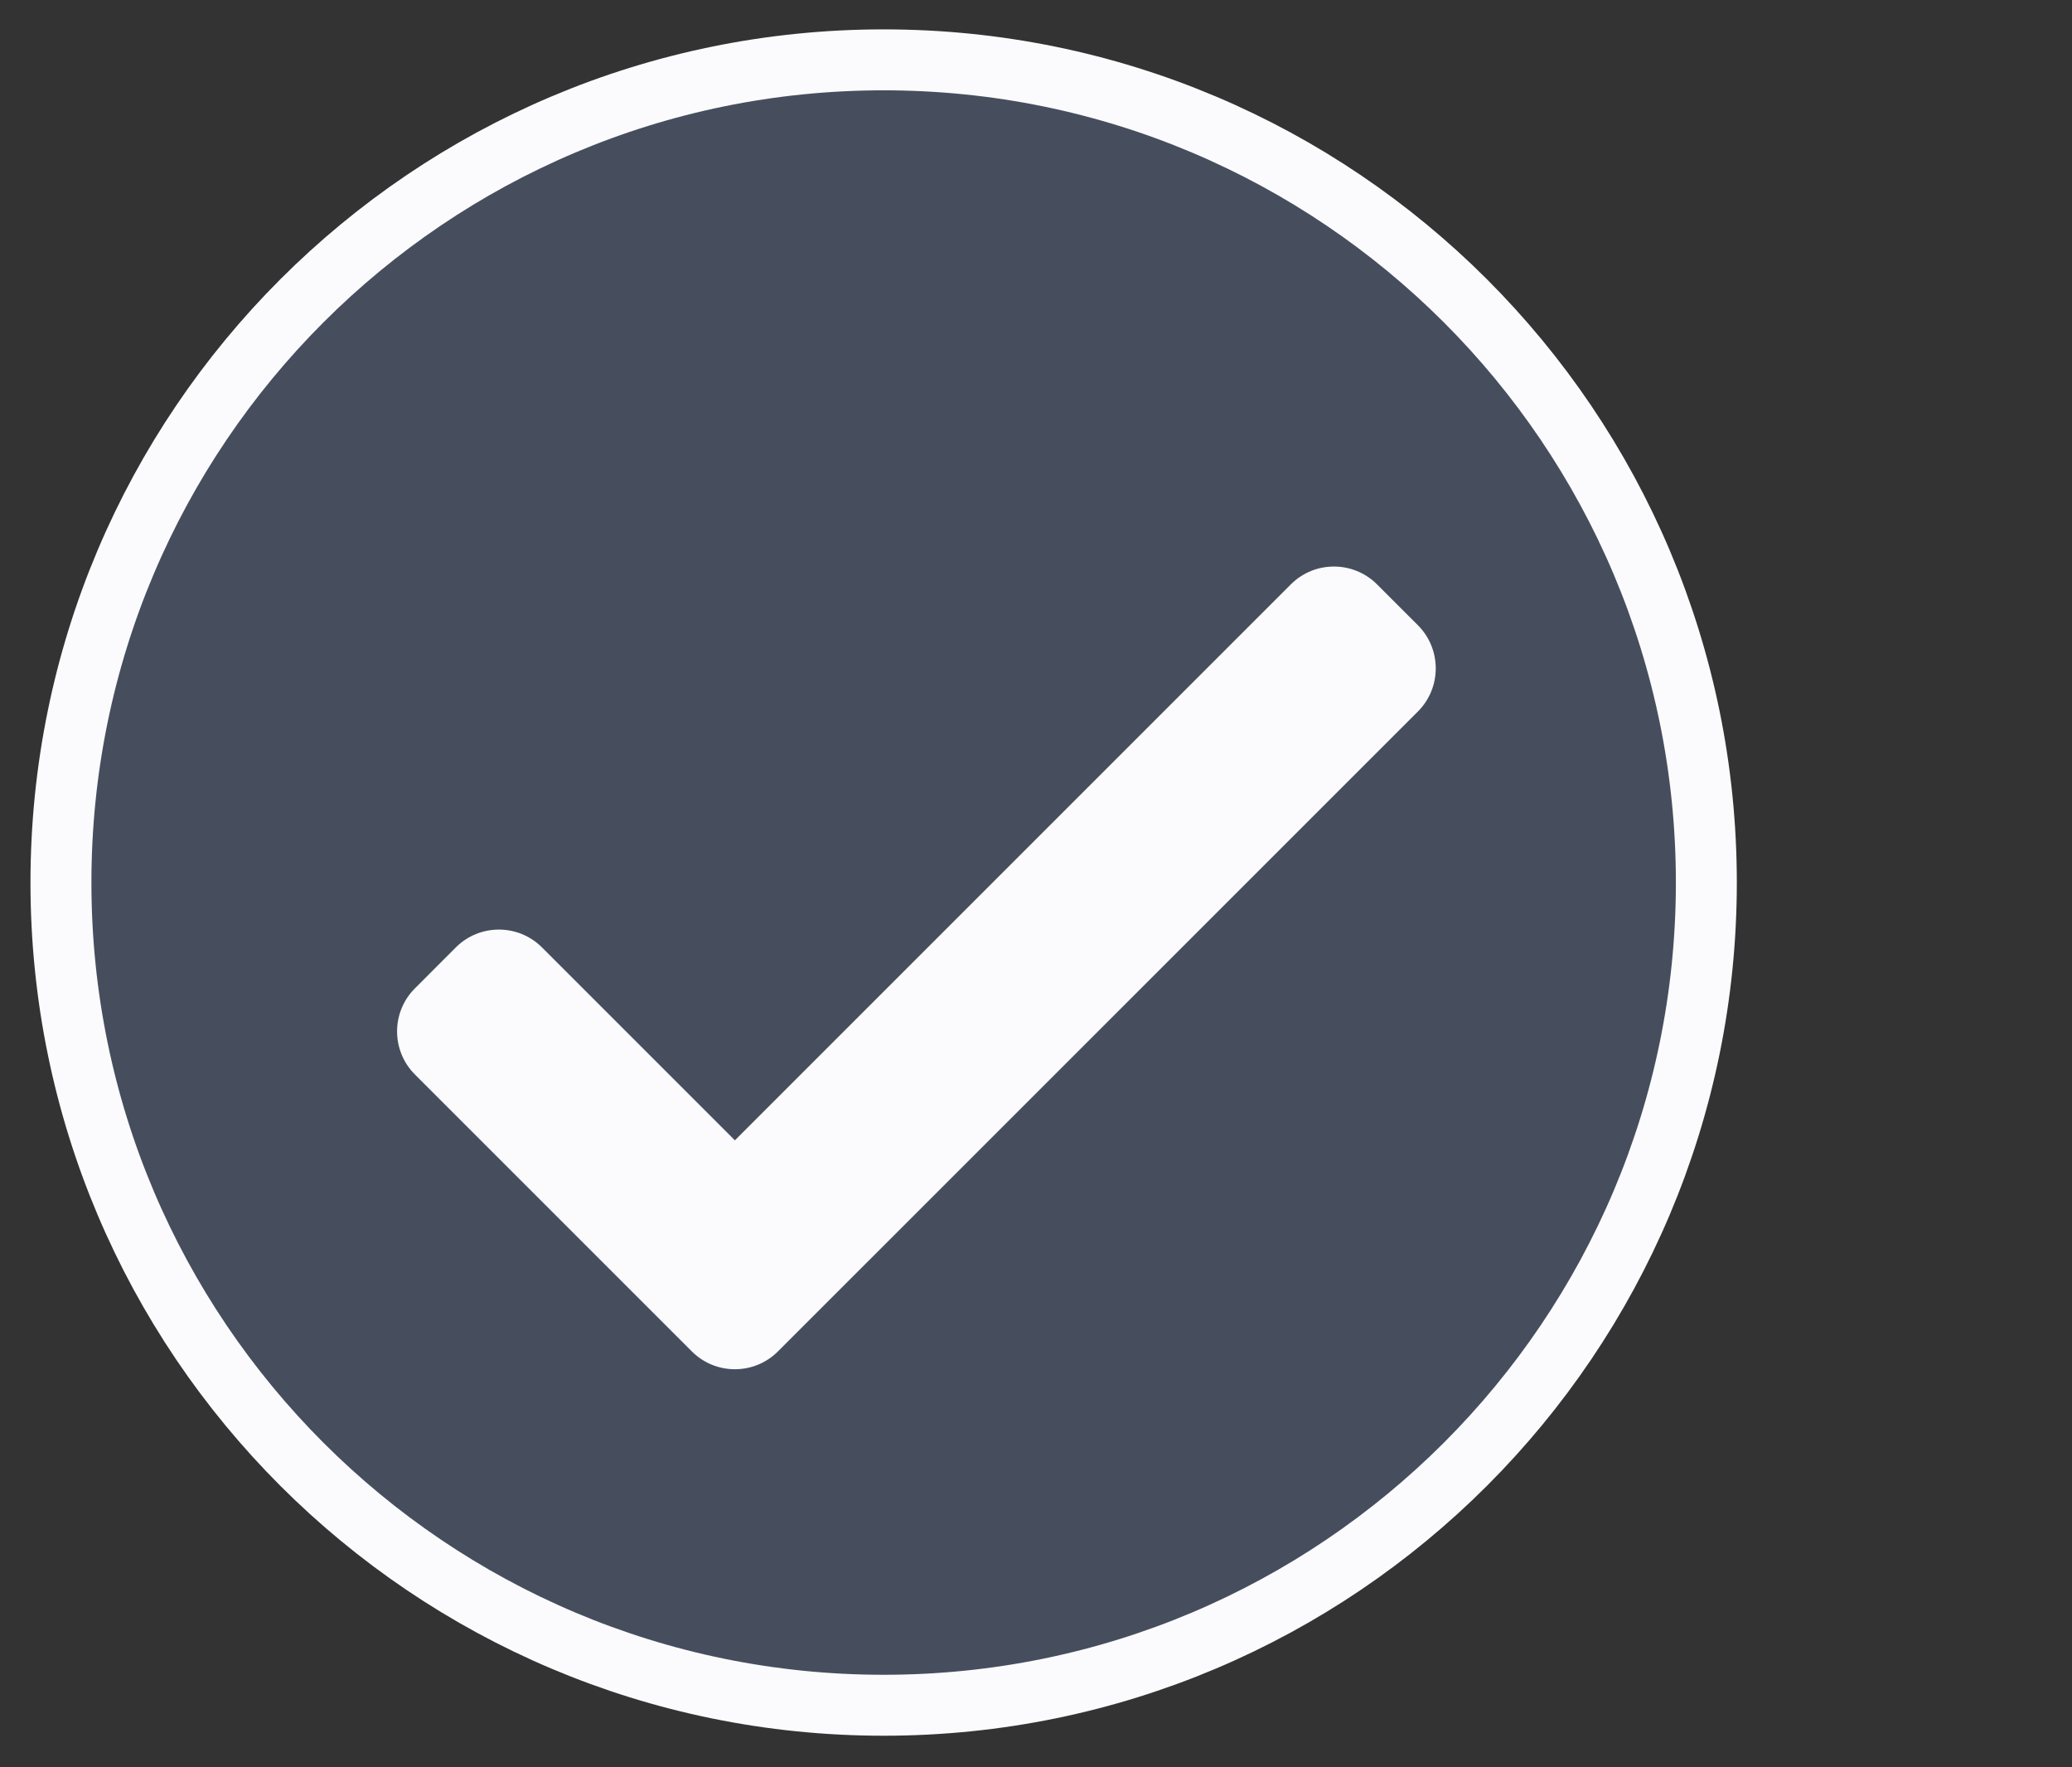
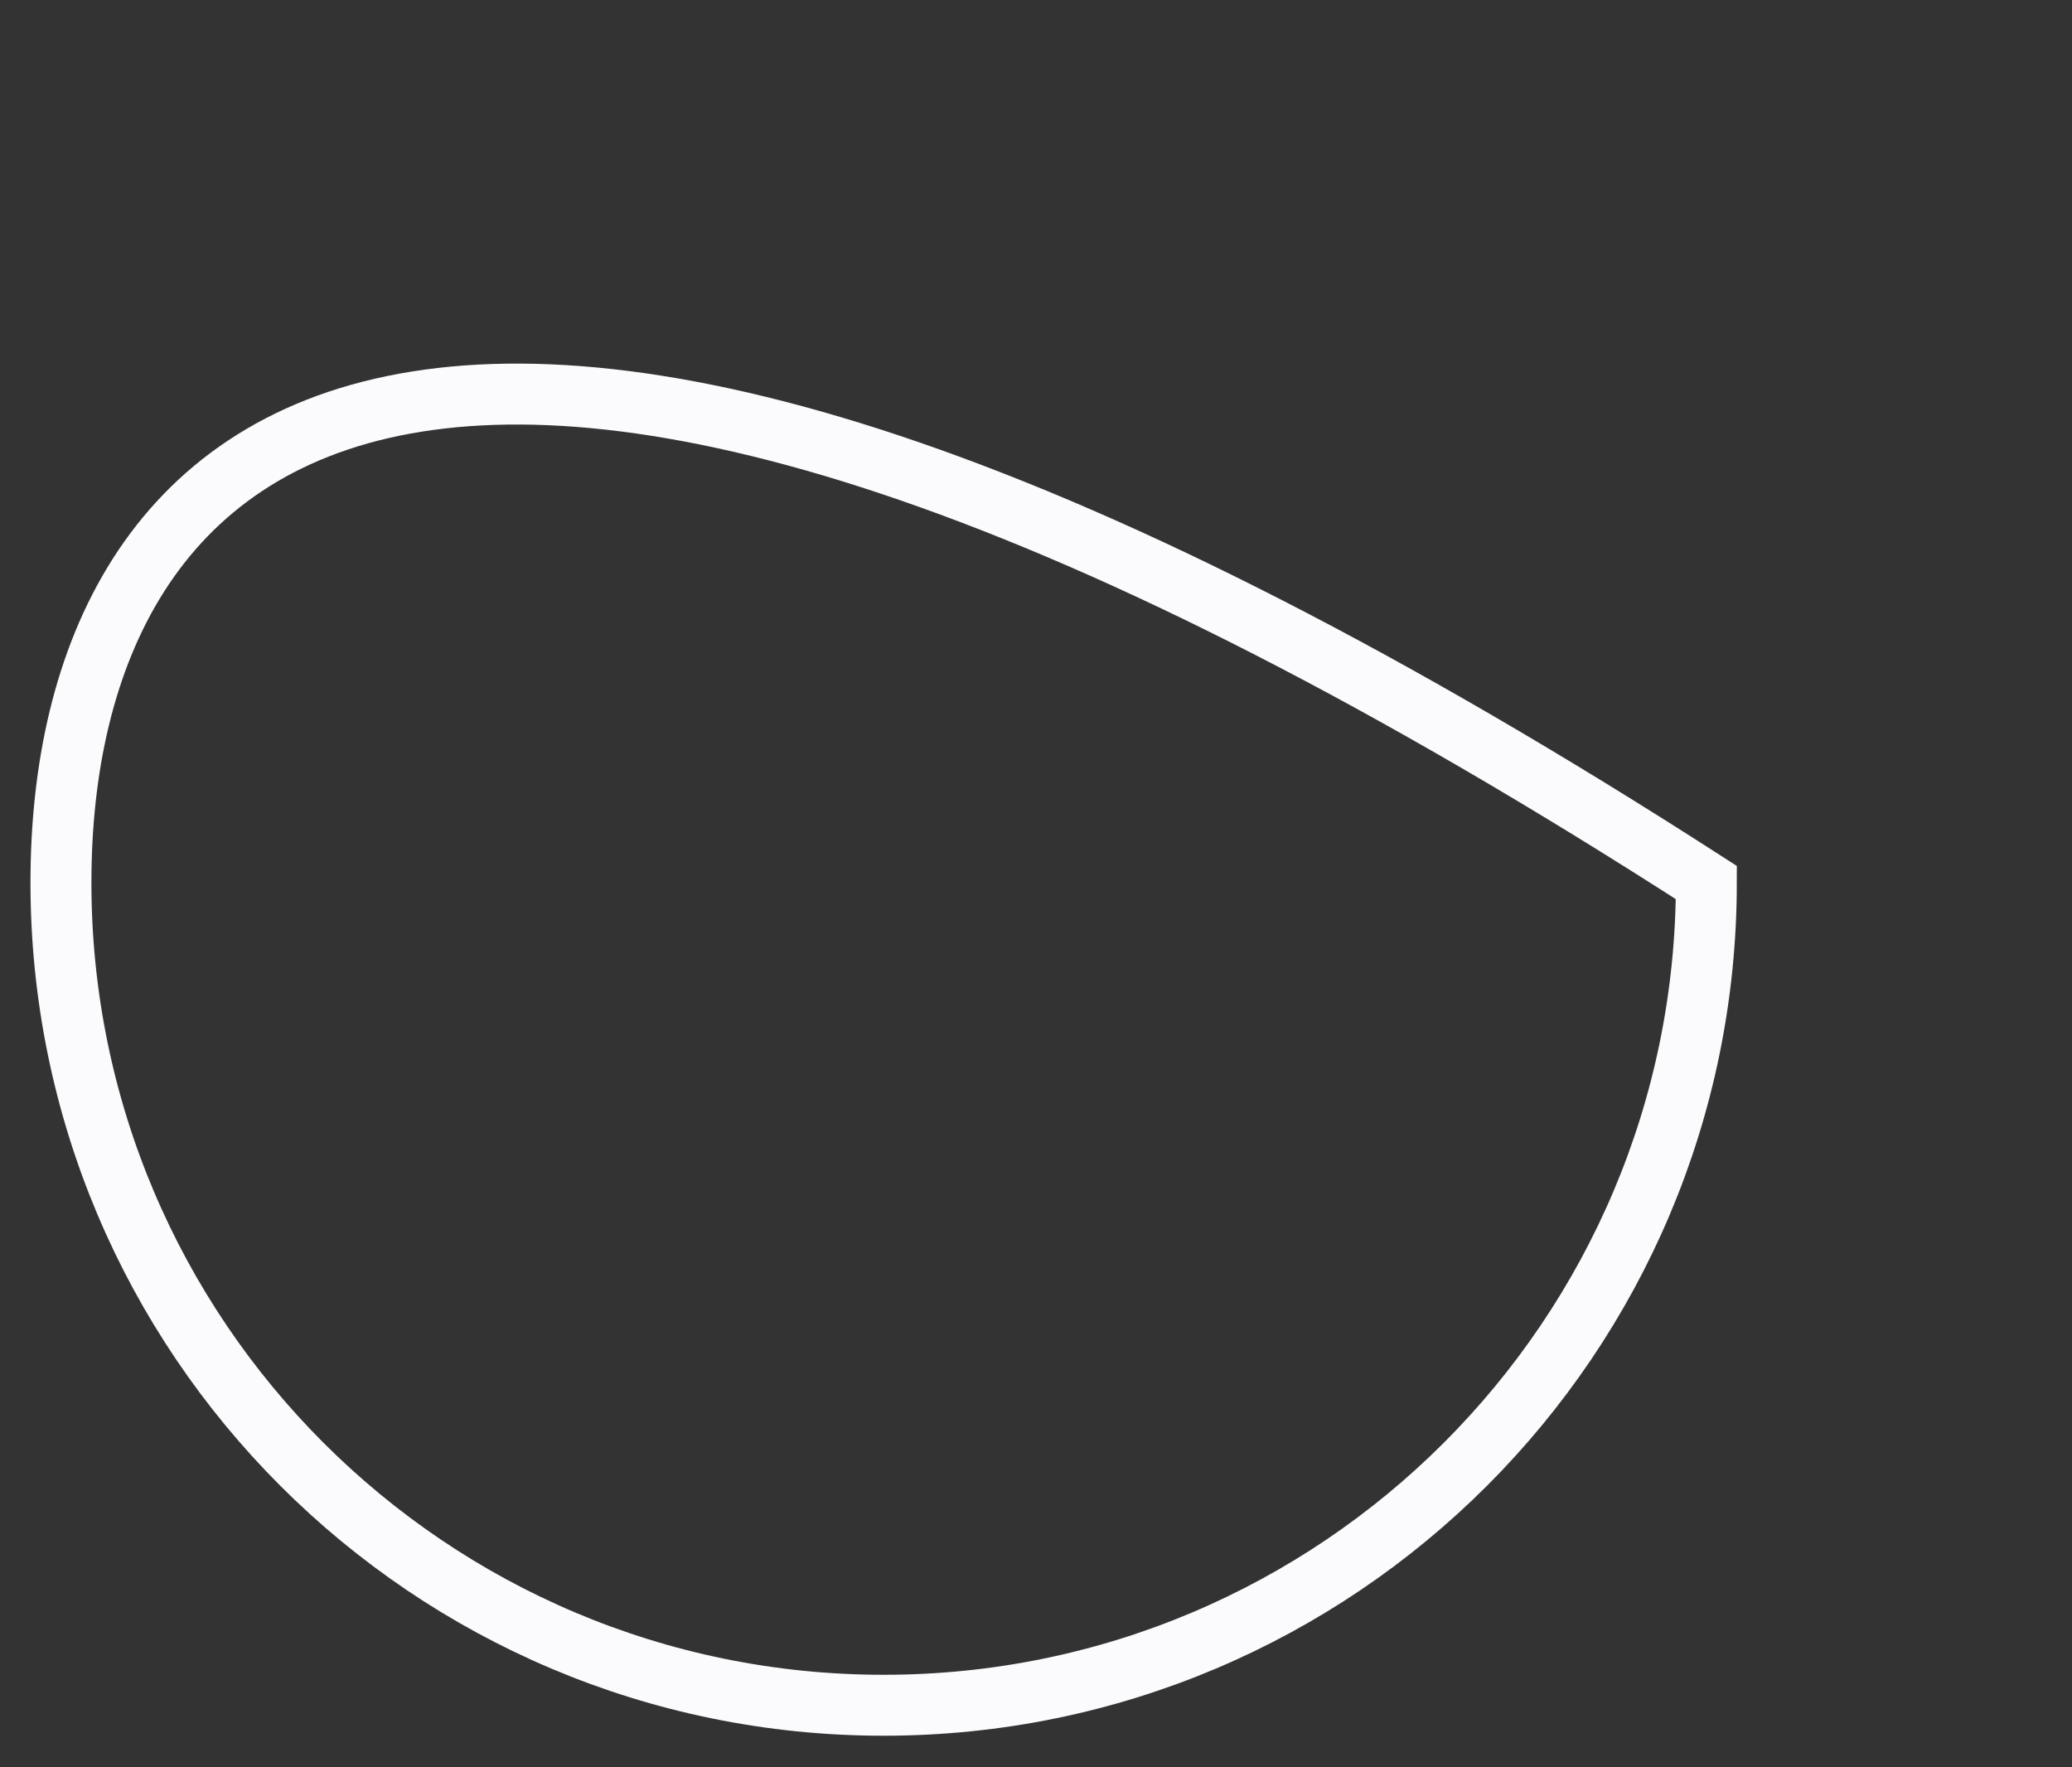
<svg xmlns="http://www.w3.org/2000/svg" width="34" height="29" viewBox="0 0 34 29" fill="none">
  <rect x="0" y="0" width="34" height="29" fill="#333333" stroke="none" />
-   <path opacity="0.3" d="M14.5 28C21.956 28 28 21.956 28 14.5C28 7.044 21.956 1 14.5 1C7.044 1 1 7.044 1 14.5C1 21.956 7.044 28 14.5 28Z" fill="#748CC1" />
-   <path d="M14.5 27.982C21.956 27.982 28 21.938 28 14.482C28 7.026 21.956 0.982 14.5 0.982C7.044 0.982 1 7.026 1 14.482C1 21.938 7.044 27.982 14.5 27.982Z" stroke="#FBFBFD" />
-   <path d="M12.766 22.175C12.376 22.566 11.742 22.566 11.352 22.175L6.809 17.632C6.418 17.241 6.418 16.608 6.809 16.218L7.479 15.547C7.87 15.156 8.503 15.156 8.894 15.547L12.059 18.712L21.182 9.589C21.572 9.199 22.205 9.199 22.596 9.589L23.267 10.26C23.657 10.651 23.657 11.284 23.267 11.675L12.766 22.175Z" fill="#FBFBFD" />
+   <path d="M14.5 27.982C21.956 27.982 28 21.938 28 14.482C7.044 0.982 1 7.026 1 14.482C1 21.938 7.044 27.982 14.5 27.982Z" stroke="#FBFBFD" />
</svg>